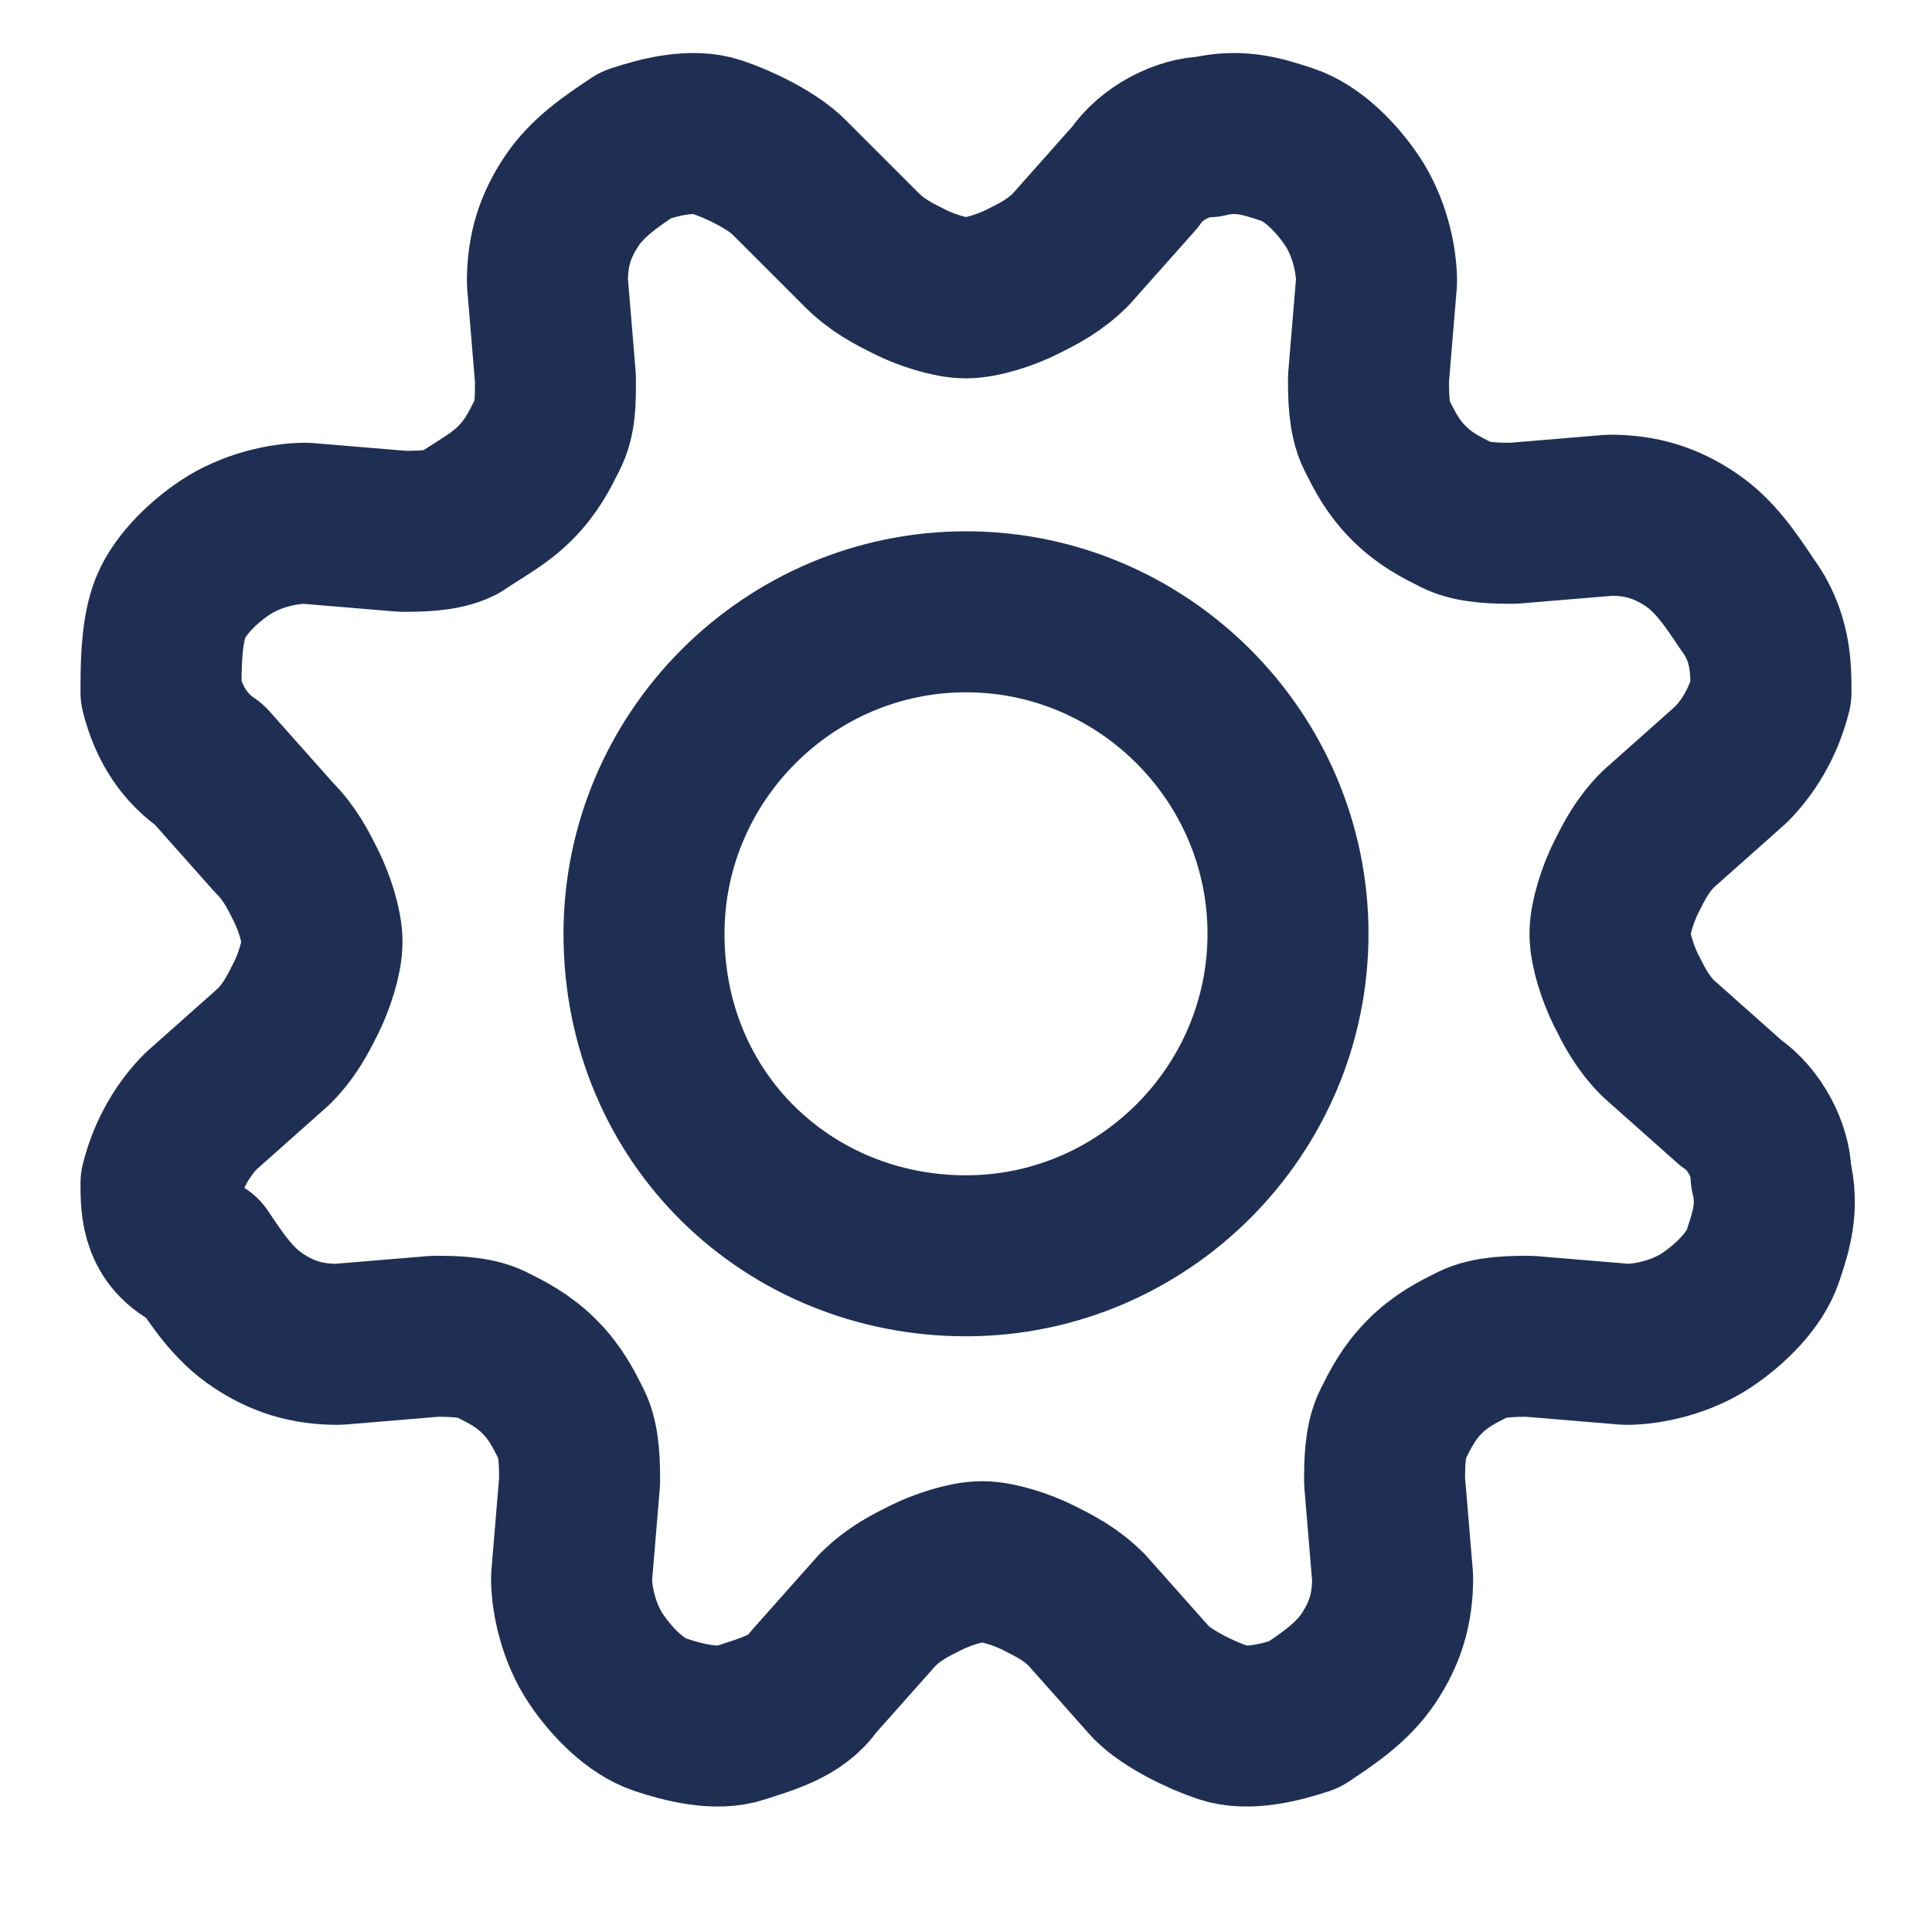
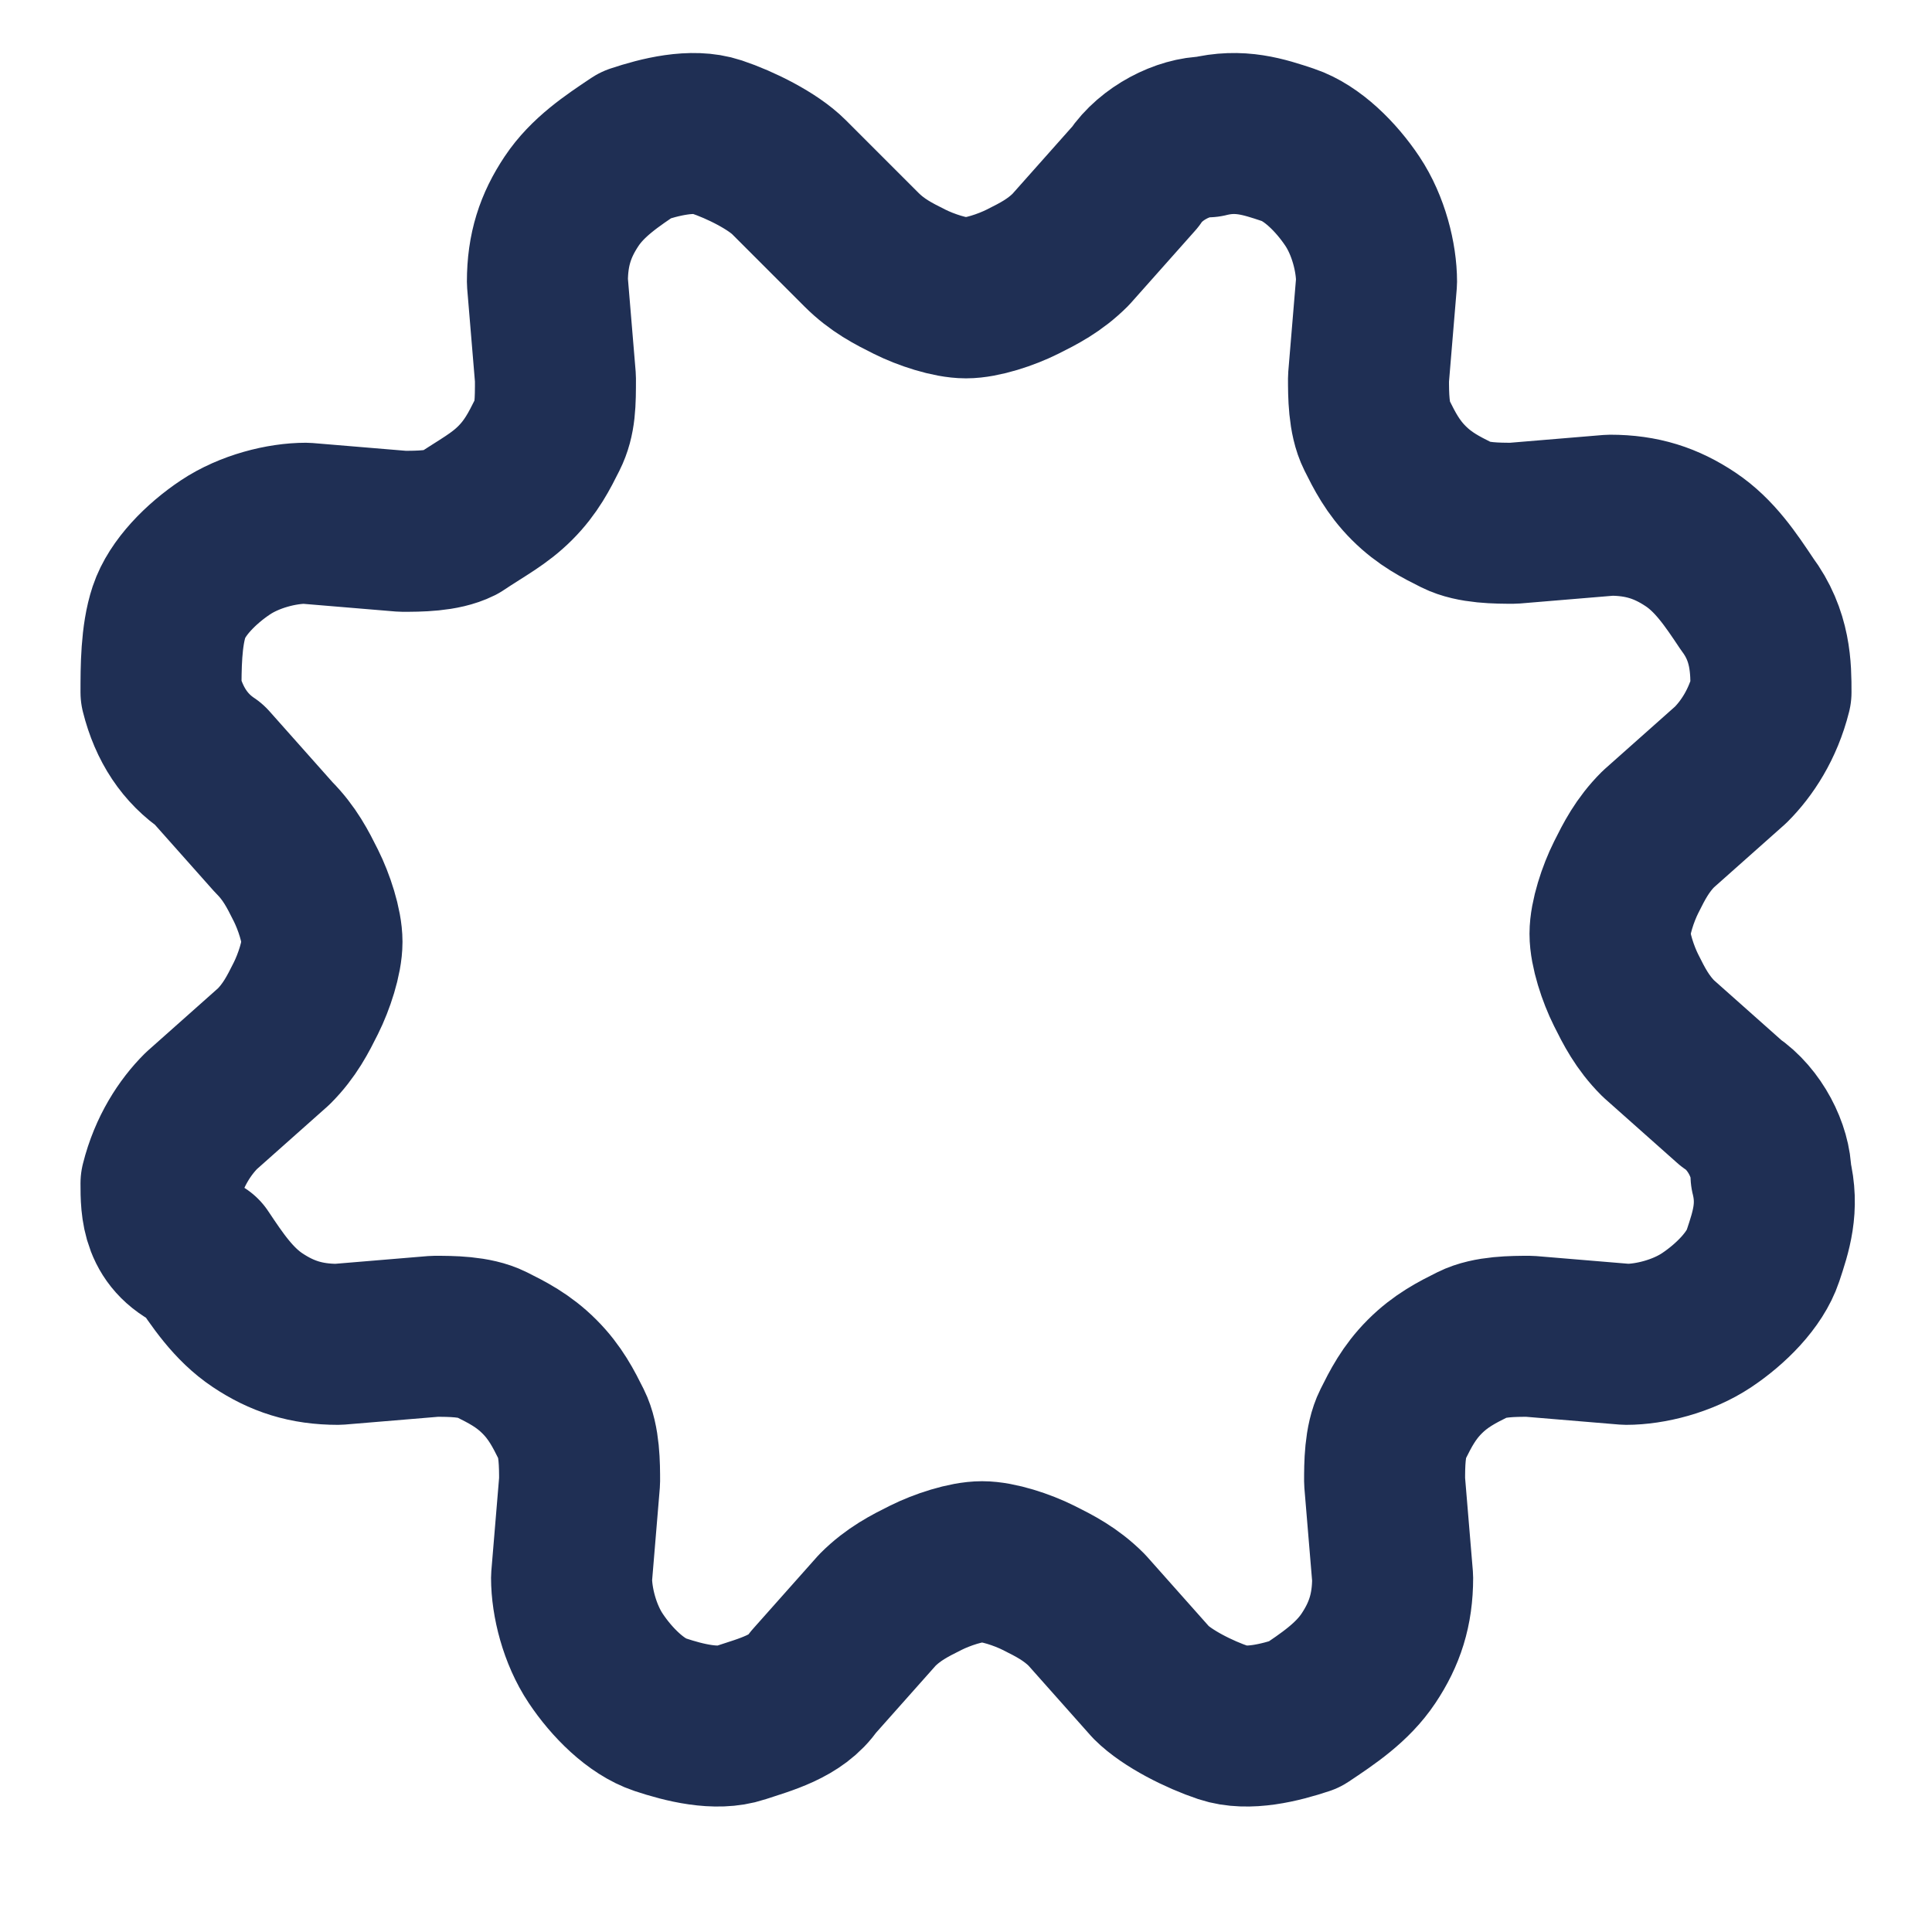
<svg xmlns="http://www.w3.org/2000/svg" version="1.1" id="Layer_1" x="0px" y="0px" viewBox="0 0 24 24" style="enable-background:new 0 0 24 24;" xml:space="preserve">
  <style type="text/css">
	.st0{fill:none;stroke:#1F2F54;stroke-width:2;stroke-linecap:round;stroke-linejoin:round;}
</style>
  <path class="st0" d="M10.7,3.1c0.2,0.2,0.4,0.3,0.6,0.4c0.2,0.1,0.5,0.2,0.7,0.2c0.2,0,0.5-0.1,0.7-0.2c0.2-0.1,0.4-0.2,0.6-0.4  l0.8-0.9c0.2-0.3,0.6-0.5,0.9-0.5c0.4-0.1,0.7,0,1,0.1c0.3,0.1,0.6,0.4,0.8,0.7c0.2,0.3,0.3,0.7,0.3,1l-0.1,1.2c0,0.2,0,0.5,0.1,0.7  c0.1,0.2,0.2,0.4,0.4,0.6c0.2,0.2,0.4,0.3,0.6,0.4c0.2,0.1,0.5,0.1,0.7,0.1l1.2-0.1c0.4,0,0.7,0.1,1,0.3c0.3,0.2,0.5,0.5,0.7,0.8  C22,7.9,22,8.3,22,8.6c-0.1,0.4-0.3,0.7-0.5,0.9l-0.9,0.8c-0.2,0.2-0.3,0.4-0.4,0.6c-0.1,0.2-0.2,0.5-0.2,0.7c0,0.2,0.1,0.5,0.2,0.7  c0.1,0.2,0.2,0.4,0.4,0.6l0.9,0.8c0.3,0.2,0.5,0.6,0.5,0.9c0.1,0.4,0,0.7-0.1,1c-0.1,0.3-0.4,0.6-0.7,0.8c-0.3,0.2-0.7,0.3-1,0.3  l-1.2-0.1c-0.2,0-0.5,0-0.7,0.1c-0.2,0.1-0.4,0.2-0.6,0.4c-0.2,0.2-0.3,0.4-0.4,0.6c-0.1,0.2-0.1,0.5-0.1,0.7l0.1,1.2  c0,0.4-0.1,0.7-0.3,1c-0.2,0.3-0.5,0.5-0.8,0.7c-0.3,0.1-0.7,0.2-1,0.1c-0.3-0.1-0.7-0.3-0.9-0.5l-0.8-0.9c-0.2-0.2-0.4-0.3-0.6-0.4  c-0.2-0.1-0.5-0.2-0.7-0.2c-0.2,0-0.5,0.1-0.7,0.2c-0.2,0.1-0.4,0.2-0.6,0.4l-0.8,0.9c-0.2,0.3-0.6,0.4-0.9,0.5  c-0.3,0.1-0.7,0-1-0.1s-0.6-0.4-0.8-0.7c-0.2-0.3-0.3-0.7-0.3-1l0.1-1.2c0-0.2,0-0.5-0.1-0.7c-0.1-0.2-0.2-0.4-0.4-0.6  c-0.2-0.2-0.4-0.3-0.6-0.4c-0.2-0.1-0.5-0.1-0.7-0.1l-1.2,0.1c-0.4,0-0.7-0.1-1-0.3c-0.3-0.2-0.5-0.5-0.7-0.8C2,15.4,2,15,2,14.7  c0.1-0.4,0.3-0.7,0.5-0.9l0.9-0.8c0.2-0.2,0.3-0.4,0.4-0.6c0.1-0.2,0.2-0.5,0.2-0.7c0-0.2-0.1-0.5-0.2-0.7c-0.1-0.2-0.2-0.4-0.4-0.6  L2.6,9.5C2.3,9.3,2.1,9,2,8.6C2,8.3,2,7.9,2.1,7.6c0.1-0.3,0.4-0.6,0.7-0.8c0.3-0.2,0.7-0.3,1-0.3l1.2,0.1c0.2,0,0.5,0,0.7-0.1  C6,6.3,6.2,6.2,6.4,6c0.2-0.2,0.3-0.4,0.4-0.6C6.9,5.2,6.9,5,6.9,4.7L6.8,3.5c0-0.4,0.1-0.7,0.3-1s0.5-0.5,0.8-0.7  c0.3-0.1,0.7-0.2,1-0.1c0.3,0.1,0.7,0.3,0.9,0.5L10.7,3.1z" />
-   <path class="st0" d="M12,15.6c2.2,0,4-1.8,4-4c0-2.2-1.8-4-4-4c-2.2,0-4,1.8-4,4C8,13.9,9.8,15.6,12,15.6z" />
</svg>